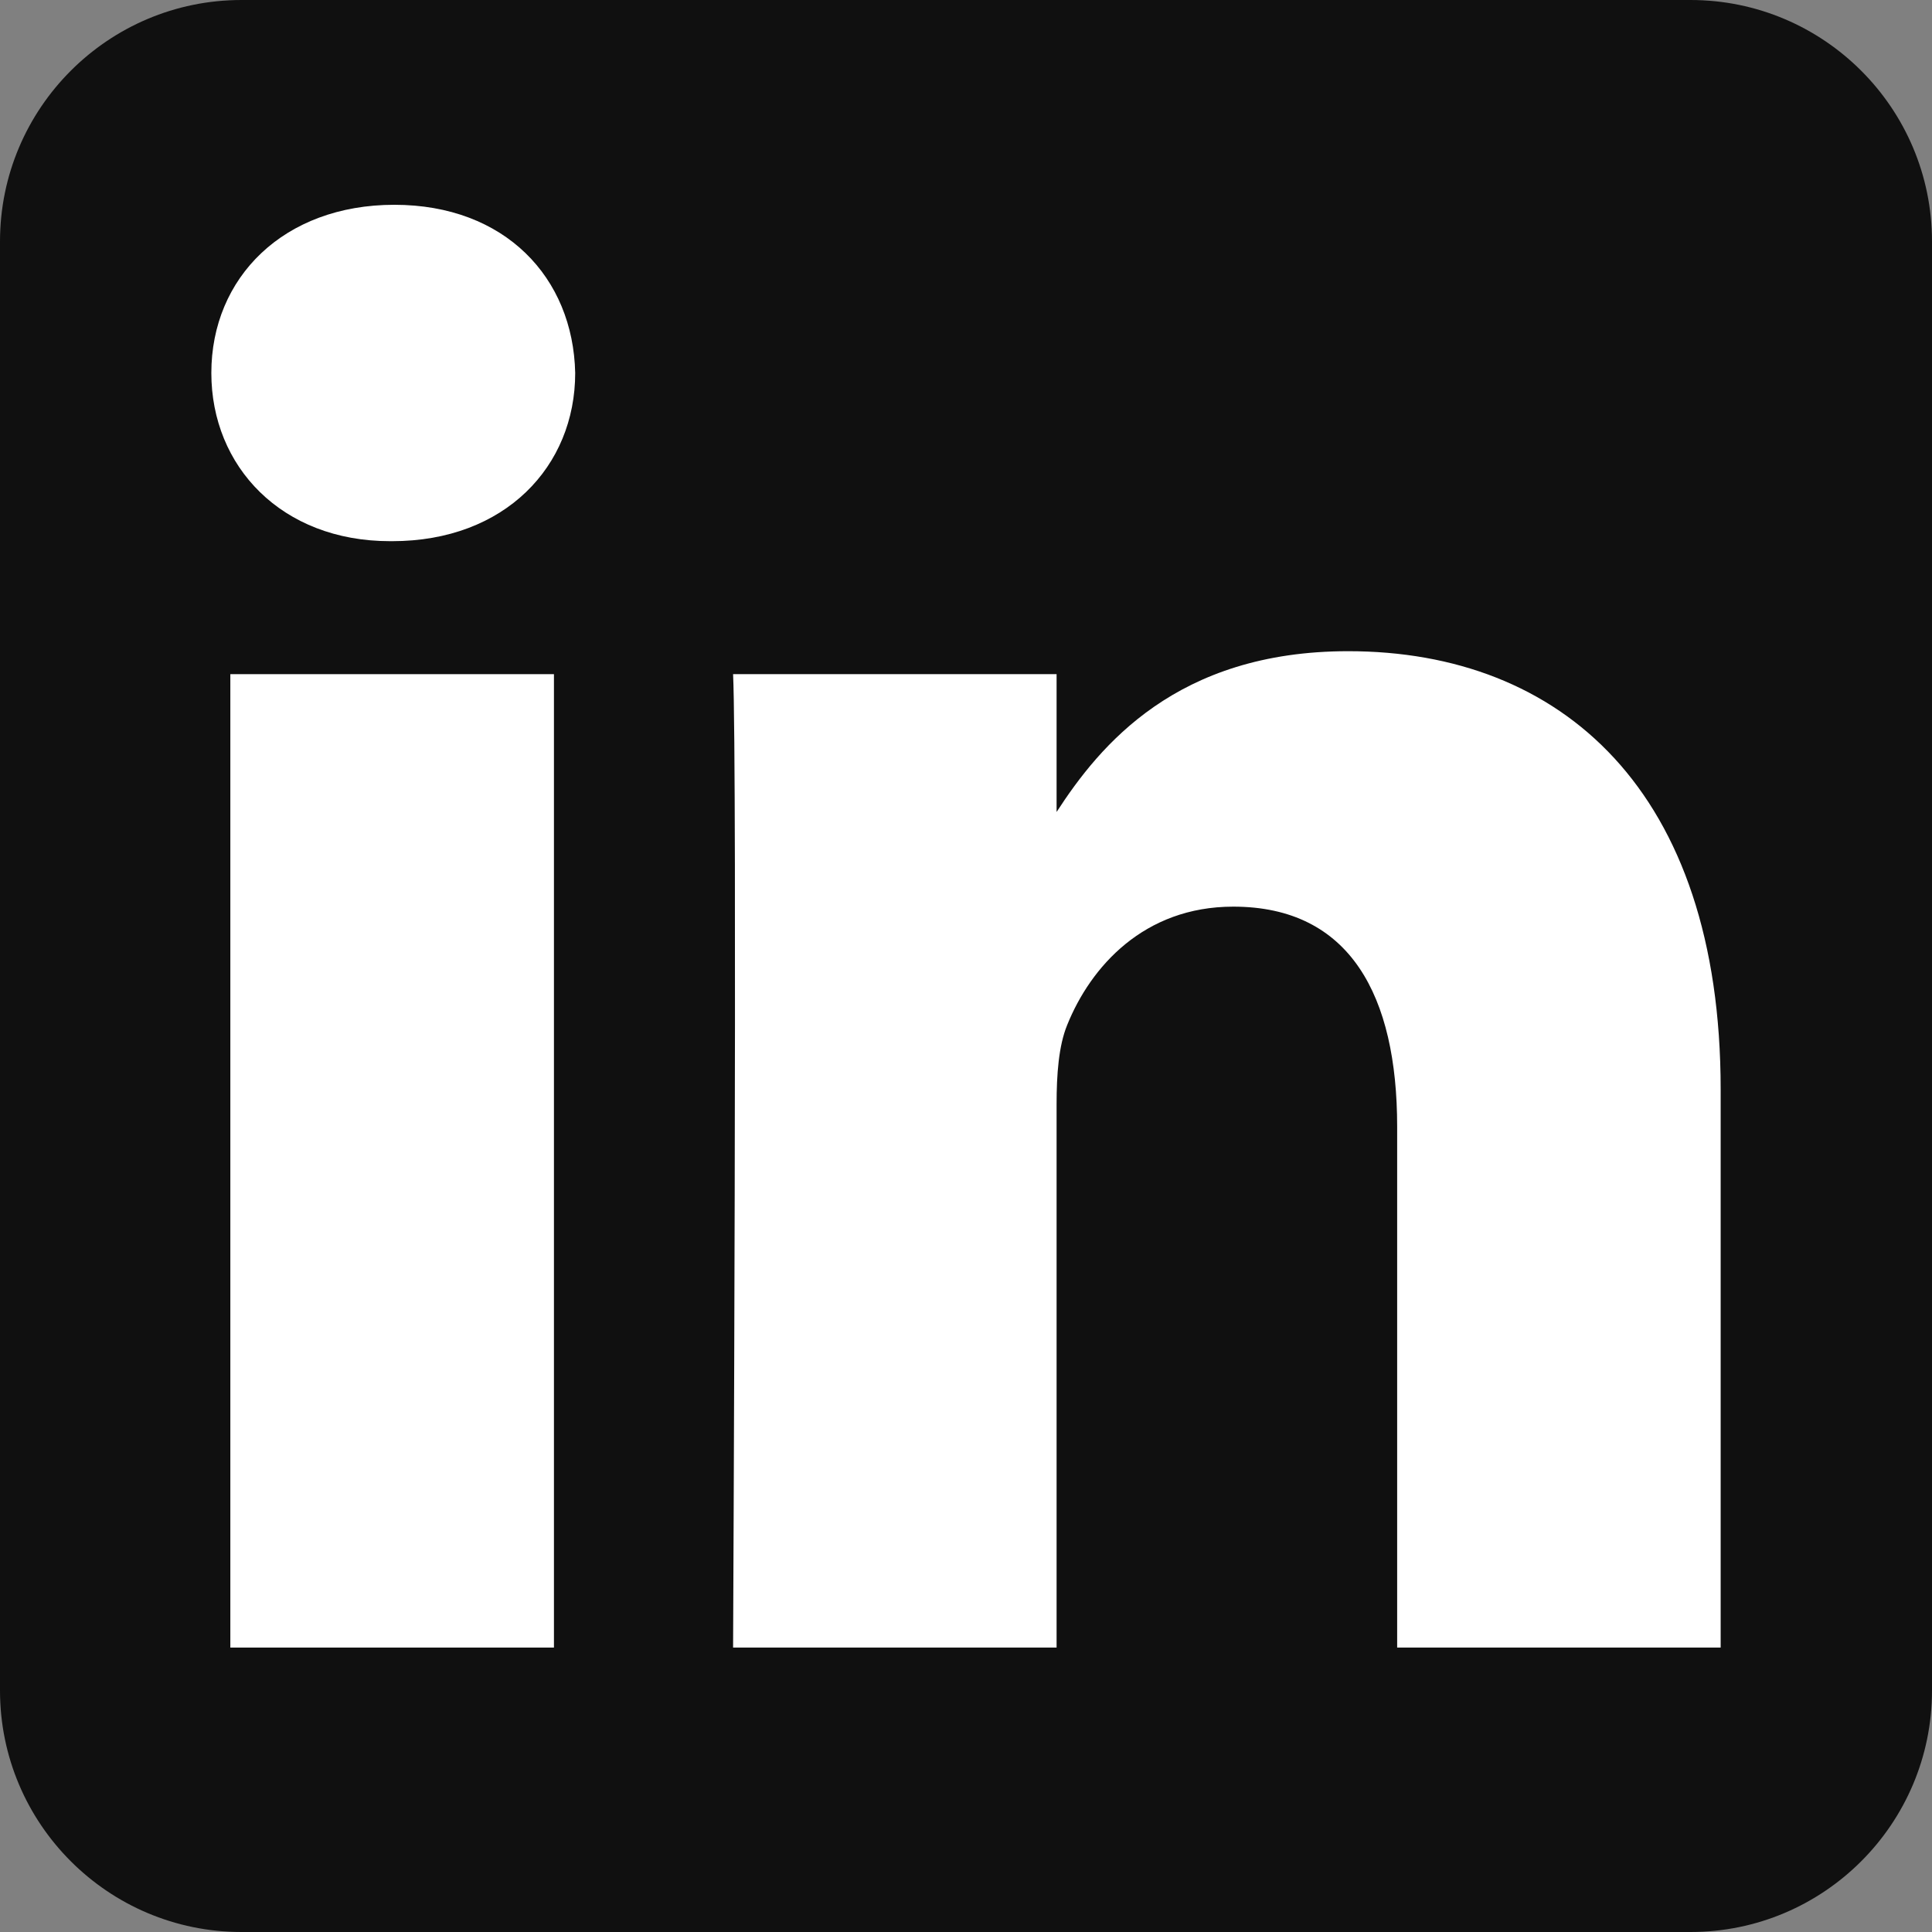
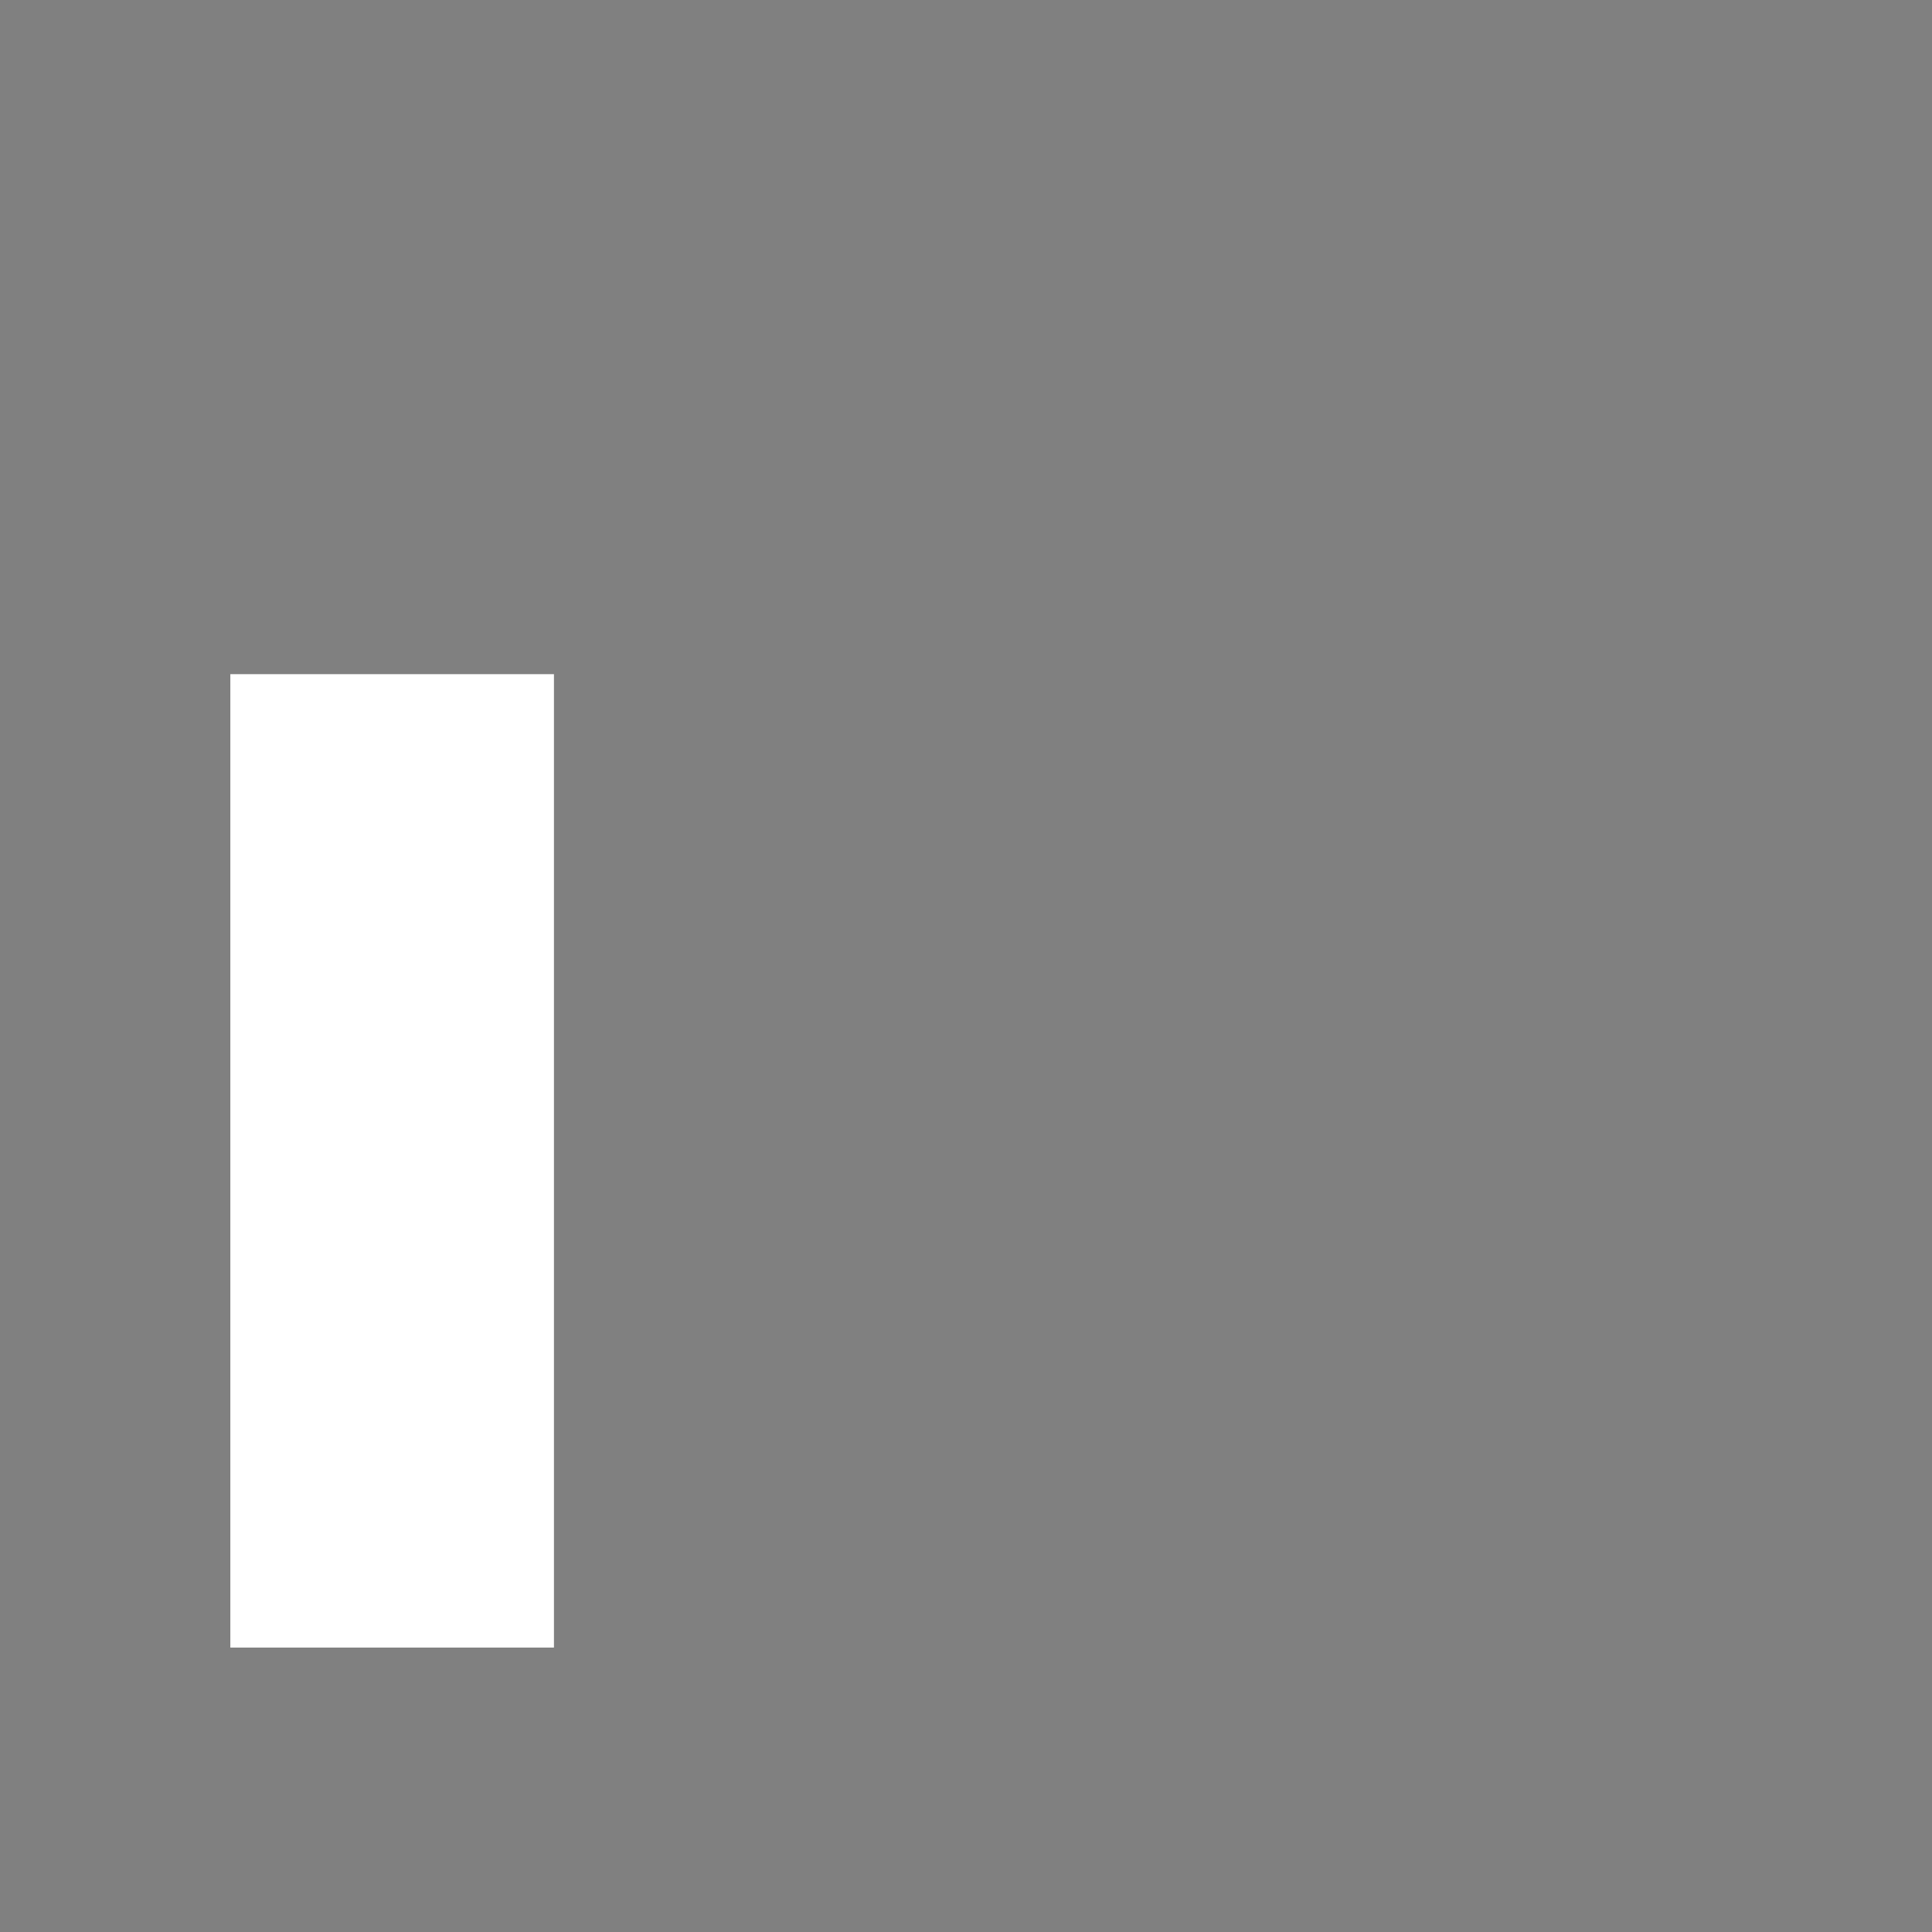
<svg xmlns="http://www.w3.org/2000/svg" width="18" height="18" viewBox="0 0 18 18" fill="none">
  <rect x="0" y="0" width="18" height="18" fill="#808080" stroke="none" />
-   <path fill-rule="evenodd" clip-rule="evenodd" d="M18 2.25C18 1.008 16.992 0 15.75 0H2.25C1.008 0 0 1.008 0 2.25V15.75C0 16.992 1.008 18 2.25 18H15.75C16.992 18 18 16.992 18 15.75V2.25Z" fill="#101010" />
  <path d="M5.161 6.281H2.146V15.35H5.161V6.281Z" fill="white" />
-   <path d="M3.674 1.908C2.643 1.908 1.969 2.586 1.969 3.475C1.969 4.345 2.622 5.042 3.634 5.042H3.654C4.705 5.042 5.359 4.345 5.359 3.475C5.34 2.586 4.705 1.908 3.674 1.908Z" fill="white" />
-   <path d="M12.561 6.067C10.961 6.067 10.245 6.947 9.844 7.565V6.281H6.83C6.87 7.131 6.83 15.35 6.83 15.35H9.844V10.285C9.844 10.014 9.863 9.743 9.943 9.549C10.161 9.008 10.657 8.447 11.49 8.447C12.58 8.447 13.017 9.279 13.017 10.497V15.35H16.031V10.149C16.031 7.363 14.544 6.067 12.561 6.067Z" fill="white" />
</svg>